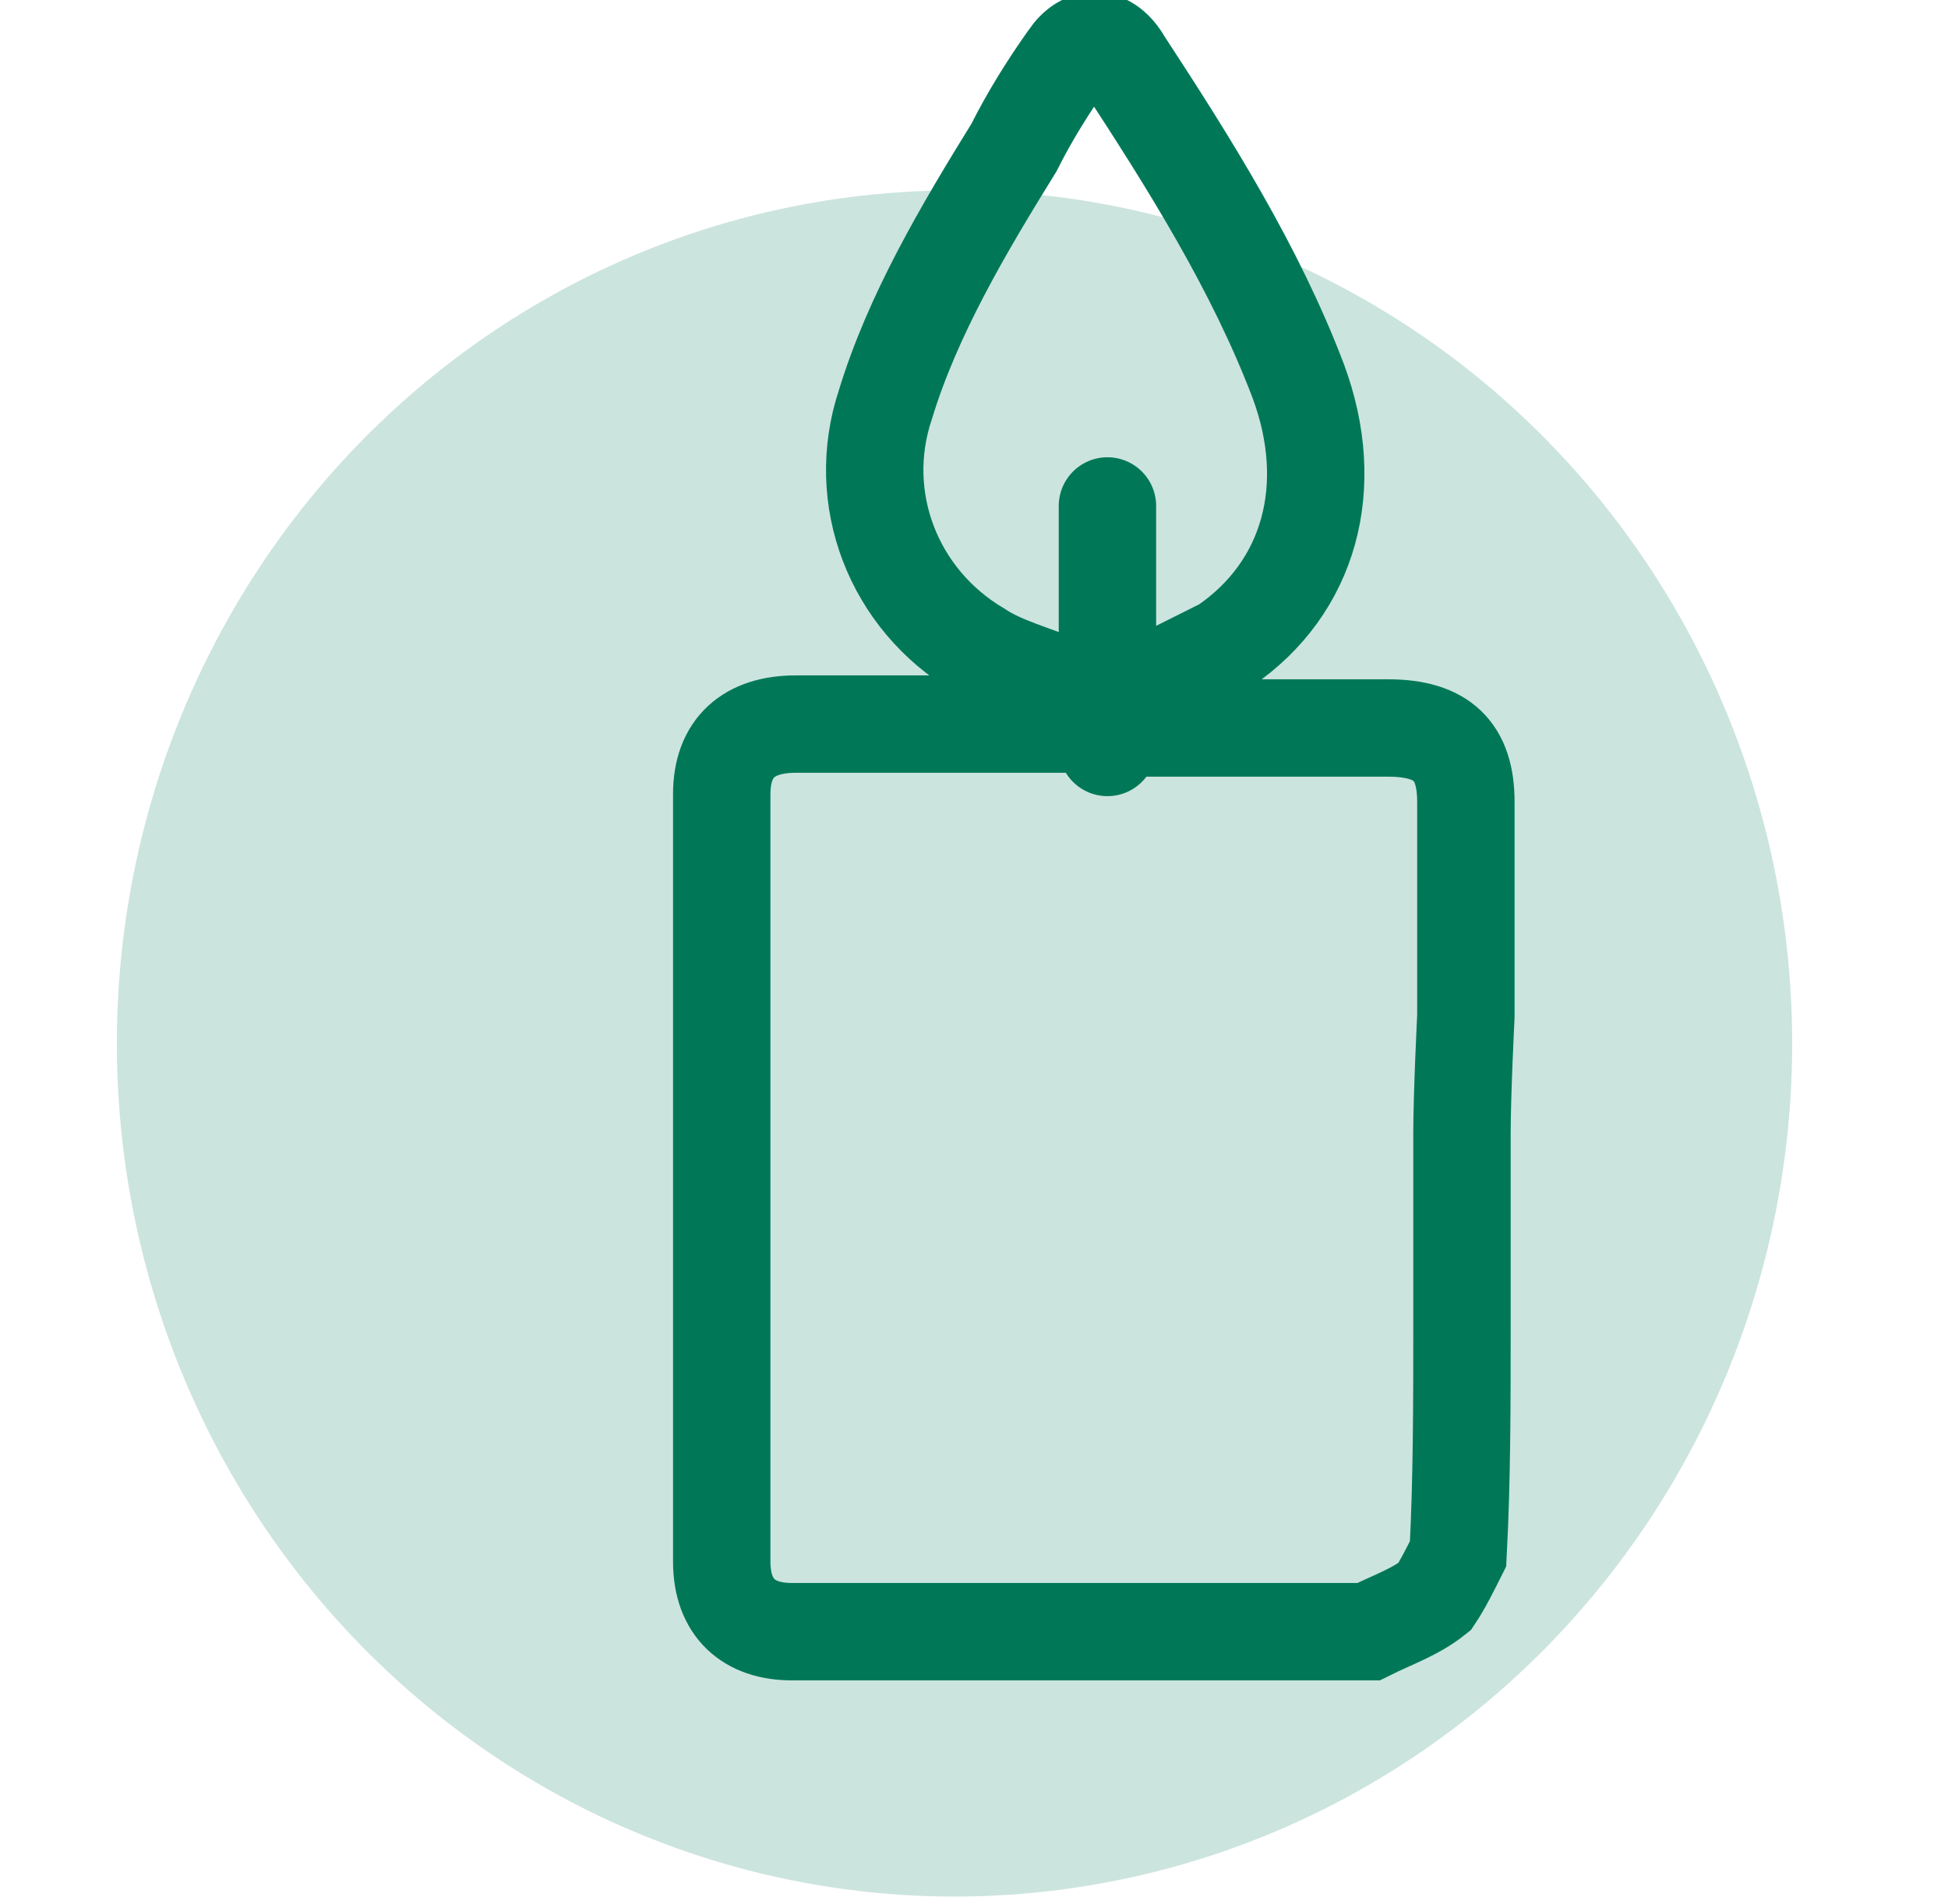
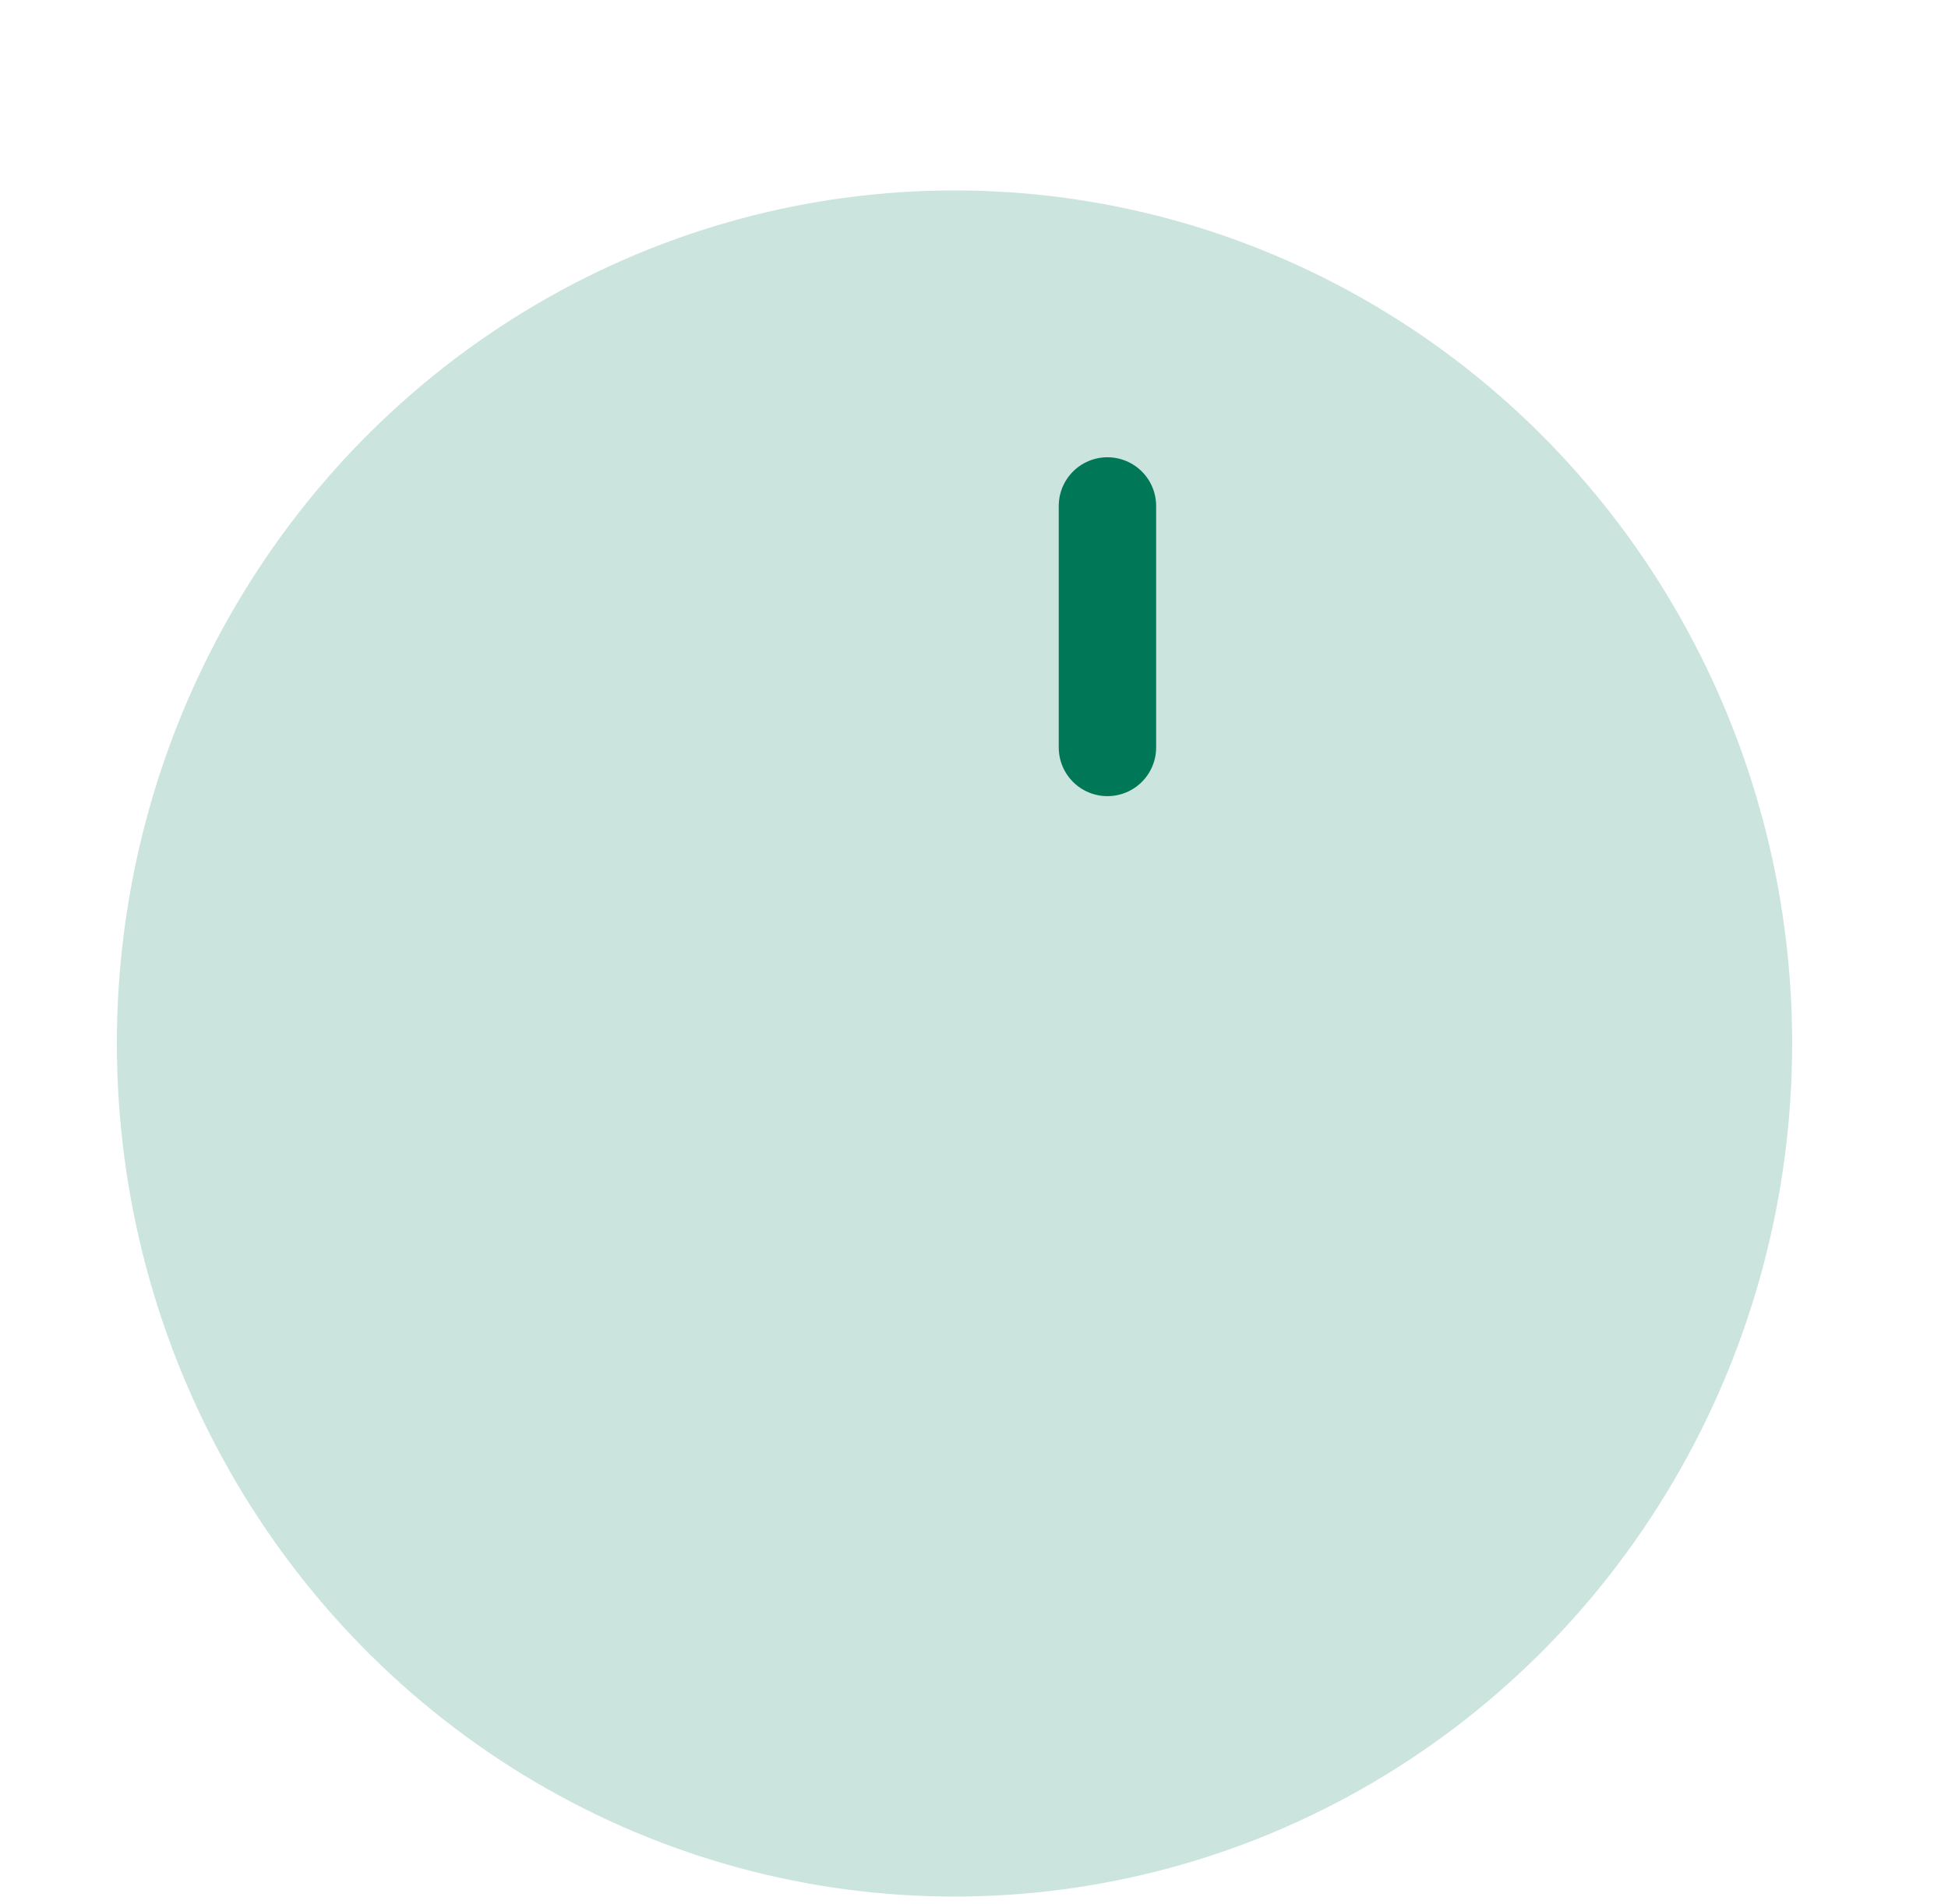
<svg xmlns="http://www.w3.org/2000/svg" version="1.1" width="45" height="44" viewBox="0 0 45 44">
  <svg version="1.1" id="Ebene_1" x="0" y="-1" viewBox="0 0 50 50" style="enable-background:new 0 0 50 50;" xml:space="preserve" width="45" height="45">
    <style type="text/css">
	.st0{fill-rule:evenodd;clip-rule:evenodd;fill:#CCE4DE;}
	.st1{fill:none;stroke:#007858;stroke-width:2.5;}
	.st2{fill:none;stroke:#007858;stroke-width:2.5;stroke-linecap:round;}
</style>
    <desc>Created with Sketch.</desc>
    <g id="Artboard-Copy-3">
      <g id="Group-14" transform="translate(3, 2)">
        <ellipse id="Oval-Copy-9" class="st0" cx="21.5" cy="25.9" rx="21.5" ry="21.9" />
        <g id="Icon_Gedenkportal_08-Copy" transform="translate(15.525, 0)">
          <g id="Group-2">
-             <path id="Page-1" class="st1" d="M19,33.1v-4.9c0-1,0.1-3,0.1-3v-0.6v-4.9c0-1.3-0.6-1.9-2-1.9h-6h-0.7v-1.1      c0.5-0.1,0.9-0.2,1.3-0.4c0.4-0.2,0.8-0.4,1.2-0.6c2.2-1.5,2.9-4.1,1.9-6.8C13.7,6,12,3.3,10.3,0.7C9.9,0,9.3,0,8.9,0.6      c-0.5,0.7-1,1.5-1.4,2.3C6.2,5,4.9,7.2,4.2,9.5c-0.8,2.4,0.2,5,2.4,6.3c0.6,0.4,1.4,0.6,2.1,0.9v1H8H1.9c-1.2,0-1.9,0.6-1.9,1.8      v19.7C0,40.4,0.7,41,1.8,41h14.8c0.6-0.3,1.2-0.5,1.7-0.9c0.2-0.3,0.4-0.7,0.6-1.1C19,37.1,19,35.1,19,33.1z" />
-           </g>
+             </g>
          <line id="Line" class="st2" x1="9.9" y1="18.3" x2="9.9" y2="12.1" />
        </g>
      </g>
    </g>
  </svg>
</svg>